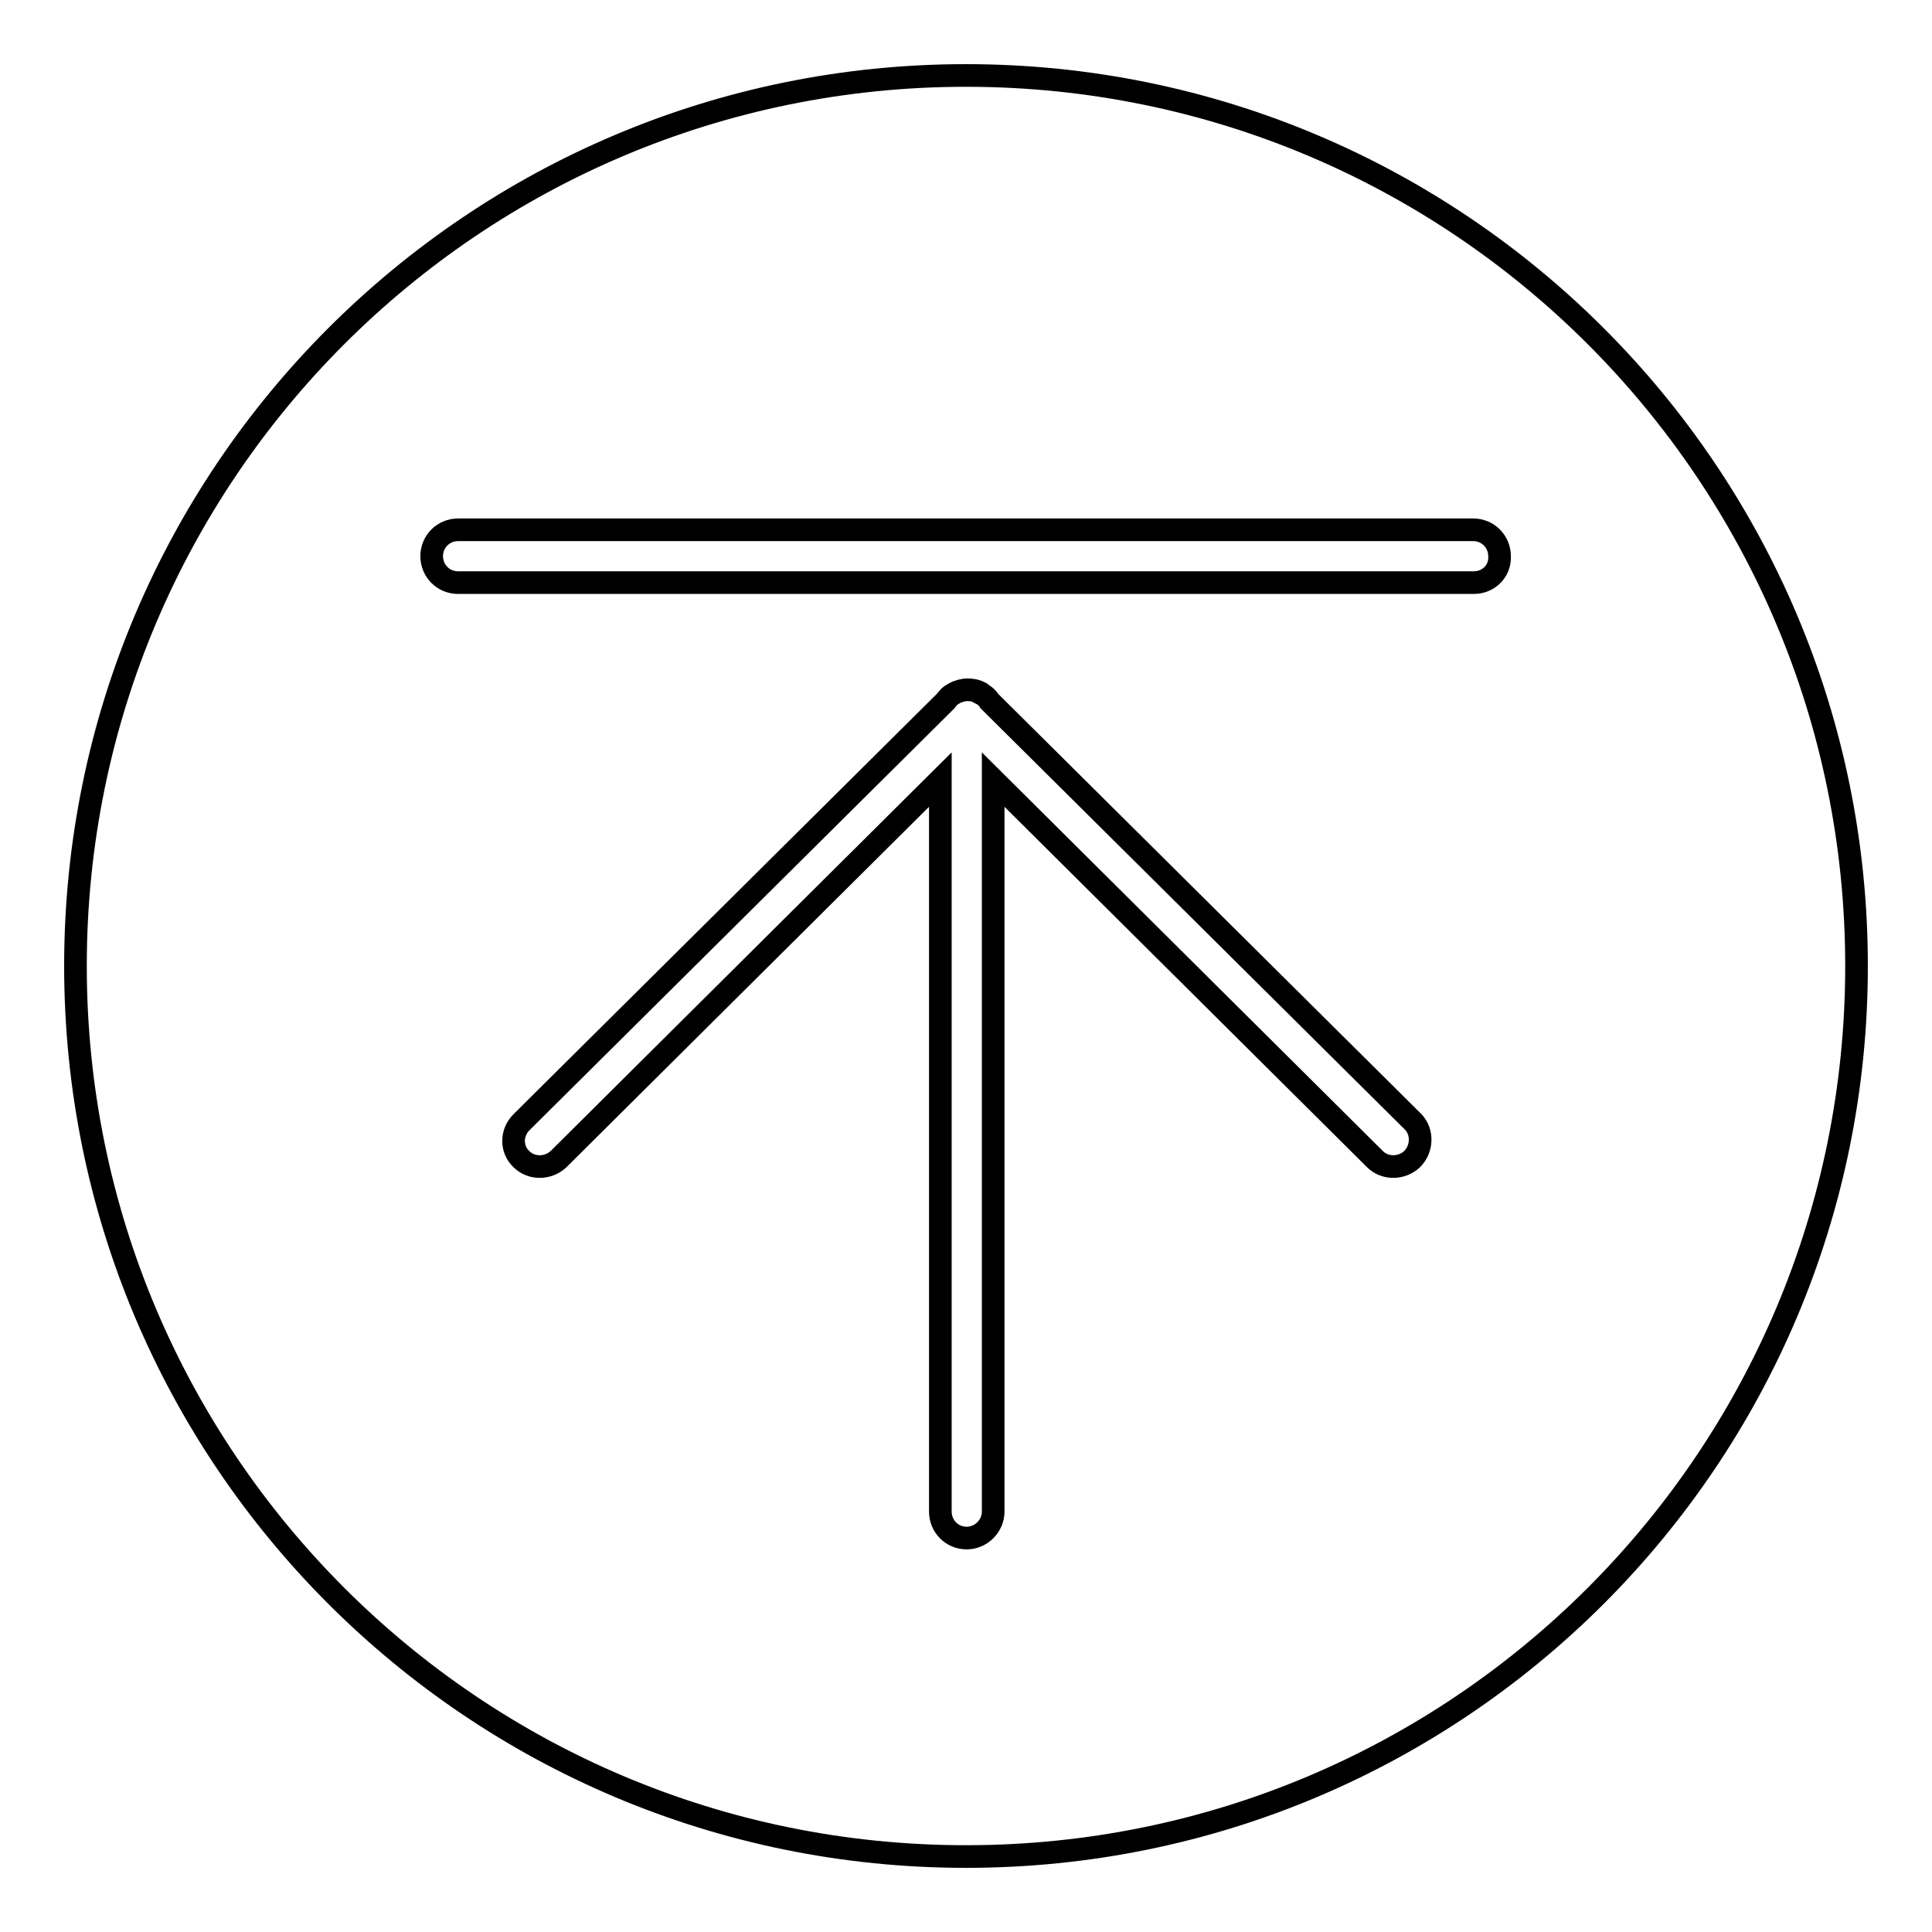
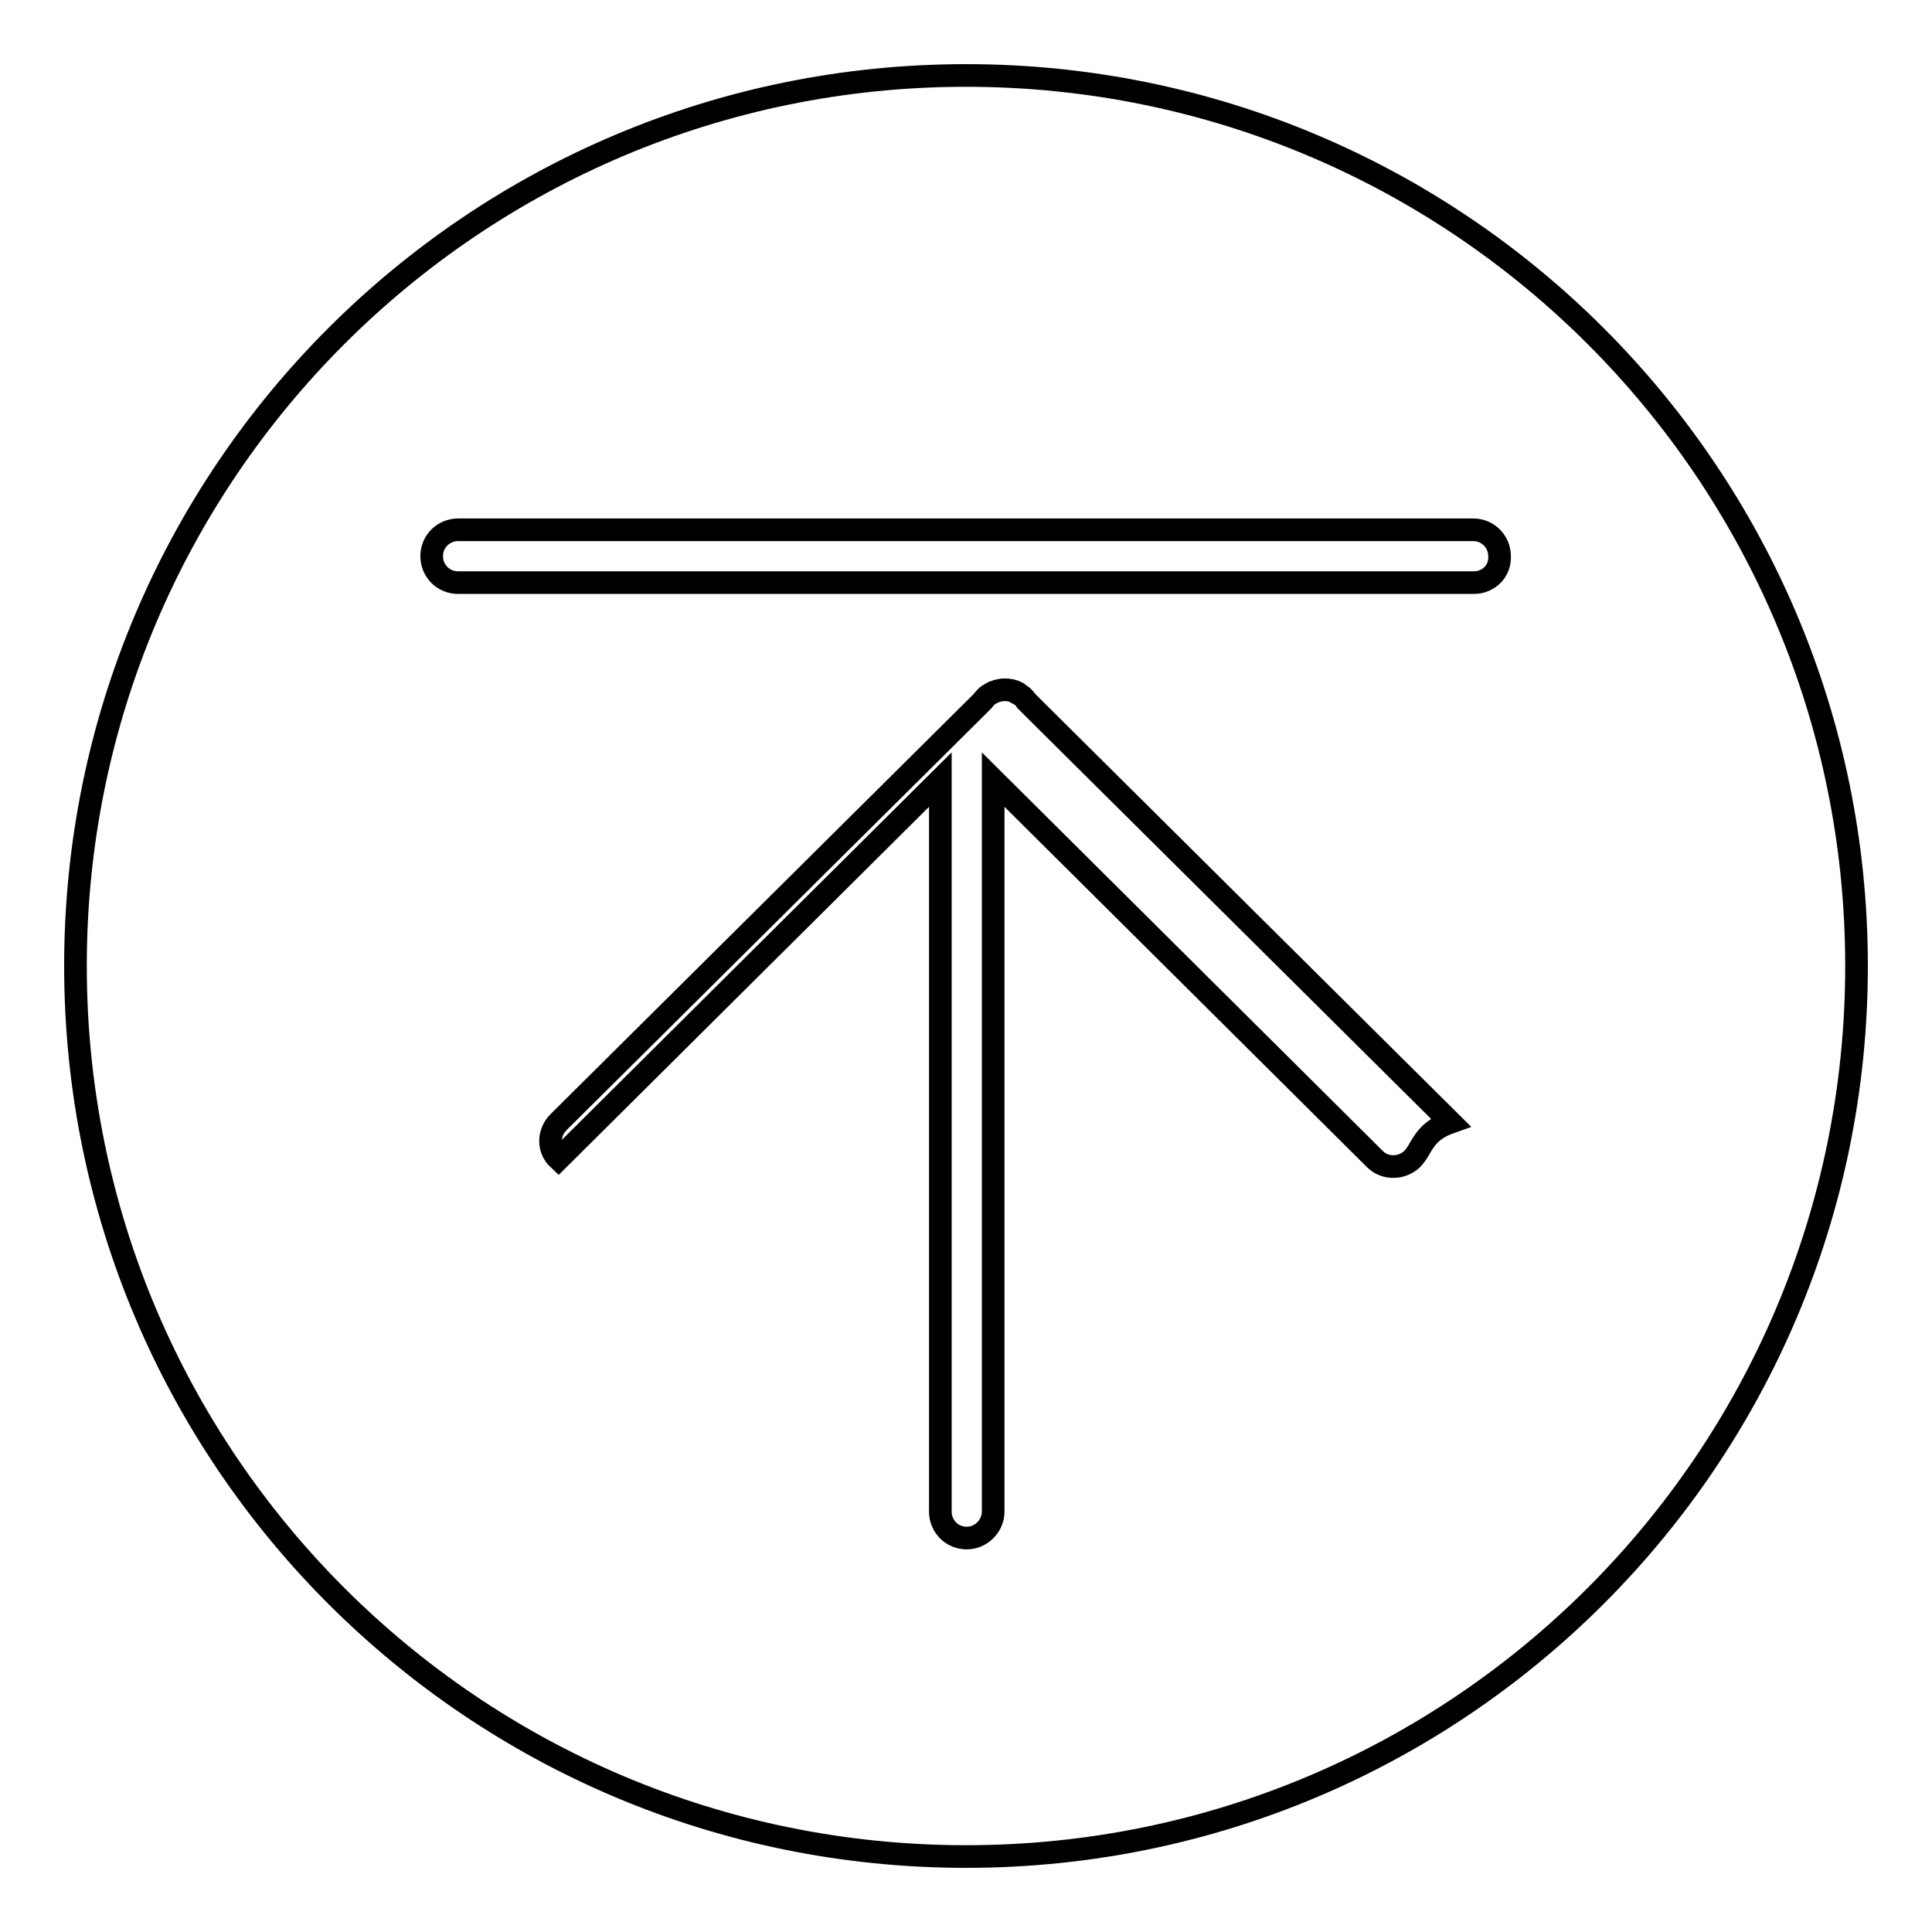
<svg xmlns="http://www.w3.org/2000/svg" version="1.1" x="0px" y="0px" viewBox="0 0 256 256" enable-background="new 0 0 256 256" xml:space="preserve">
  <g>
    <g>
-       <path stroke-width="3" fill-opacity="0" stroke="#000000" d="M128,10C62.8,10,10,62.8,10,128c0,65.2,52.8,118,118,118c65.2,0,118-52.8,118-118C246,62.8,193.2,10,128,10z M187.1,153.6c-1.4,1.3-3.6,1.3-4.9,0l-50.6-50.3v97c0,1.9-1.6,3.5-3.5,3.5c-2,0-3.5-1.6-3.5-3.5v-97l-50.6,50.3c-1.4,1.3-3.6,1.3-4.9,0c-1.4-1.3-1.4-3.5,0-4.9l56.2-55.8c0.1-0.2,0.3-0.3,0.4-0.5c0.2-0.2,0.5-0.4,0.7-0.5c0.5-0.3,1.2-0.5,1.8-0.5c0.6,0,1.2,0.1,1.7,0.4l0,0c0,0,0.1,0,0.1,0.1c0.2,0.1,0.5,0.3,0.7,0.5c0.1,0.1,0.3,0.3,0.4,0.5l56.2,55.8C188.5,150,188.5,152.2,187.1,153.6z M195.3,77.2H60.7c-2,0-3.5-1.6-3.5-3.5c0-2,1.6-3.5,3.5-3.5h134.5c2,0,3.5,1.6,3.5,3.5C198.8,75.7,197.2,77.2,195.3,77.2z" />
+       <path stroke-width="3" fill-opacity="0" stroke="#000000" d="M128,10C62.8,10,10,62.8,10,128c0,65.2,52.8,118,118,118c65.2,0,118-52.8,118-118C246,62.8,193.2,10,128,10z M187.1,153.6c-1.4,1.3-3.6,1.3-4.9,0l-50.6-50.3v97c0,1.9-1.6,3.5-3.5,3.5c-2,0-3.5-1.6-3.5-3.5v-97l-50.6,50.3c-1.4-1.3-1.4-3.5,0-4.9l56.2-55.8c0.1-0.2,0.3-0.3,0.4-0.5c0.2-0.2,0.5-0.4,0.7-0.5c0.5-0.3,1.2-0.5,1.8-0.5c0.6,0,1.2,0.1,1.7,0.4l0,0c0,0,0.1,0,0.1,0.1c0.2,0.1,0.5,0.3,0.7,0.5c0.1,0.1,0.3,0.3,0.4,0.5l56.2,55.8C188.5,150,188.5,152.2,187.1,153.6z M195.3,77.2H60.7c-2,0-3.5-1.6-3.5-3.5c0-2,1.6-3.5,3.5-3.5h134.5c2,0,3.5,1.6,3.5,3.5C198.8,75.7,197.2,77.2,195.3,77.2z" />
    </g>
  </g>
</svg>